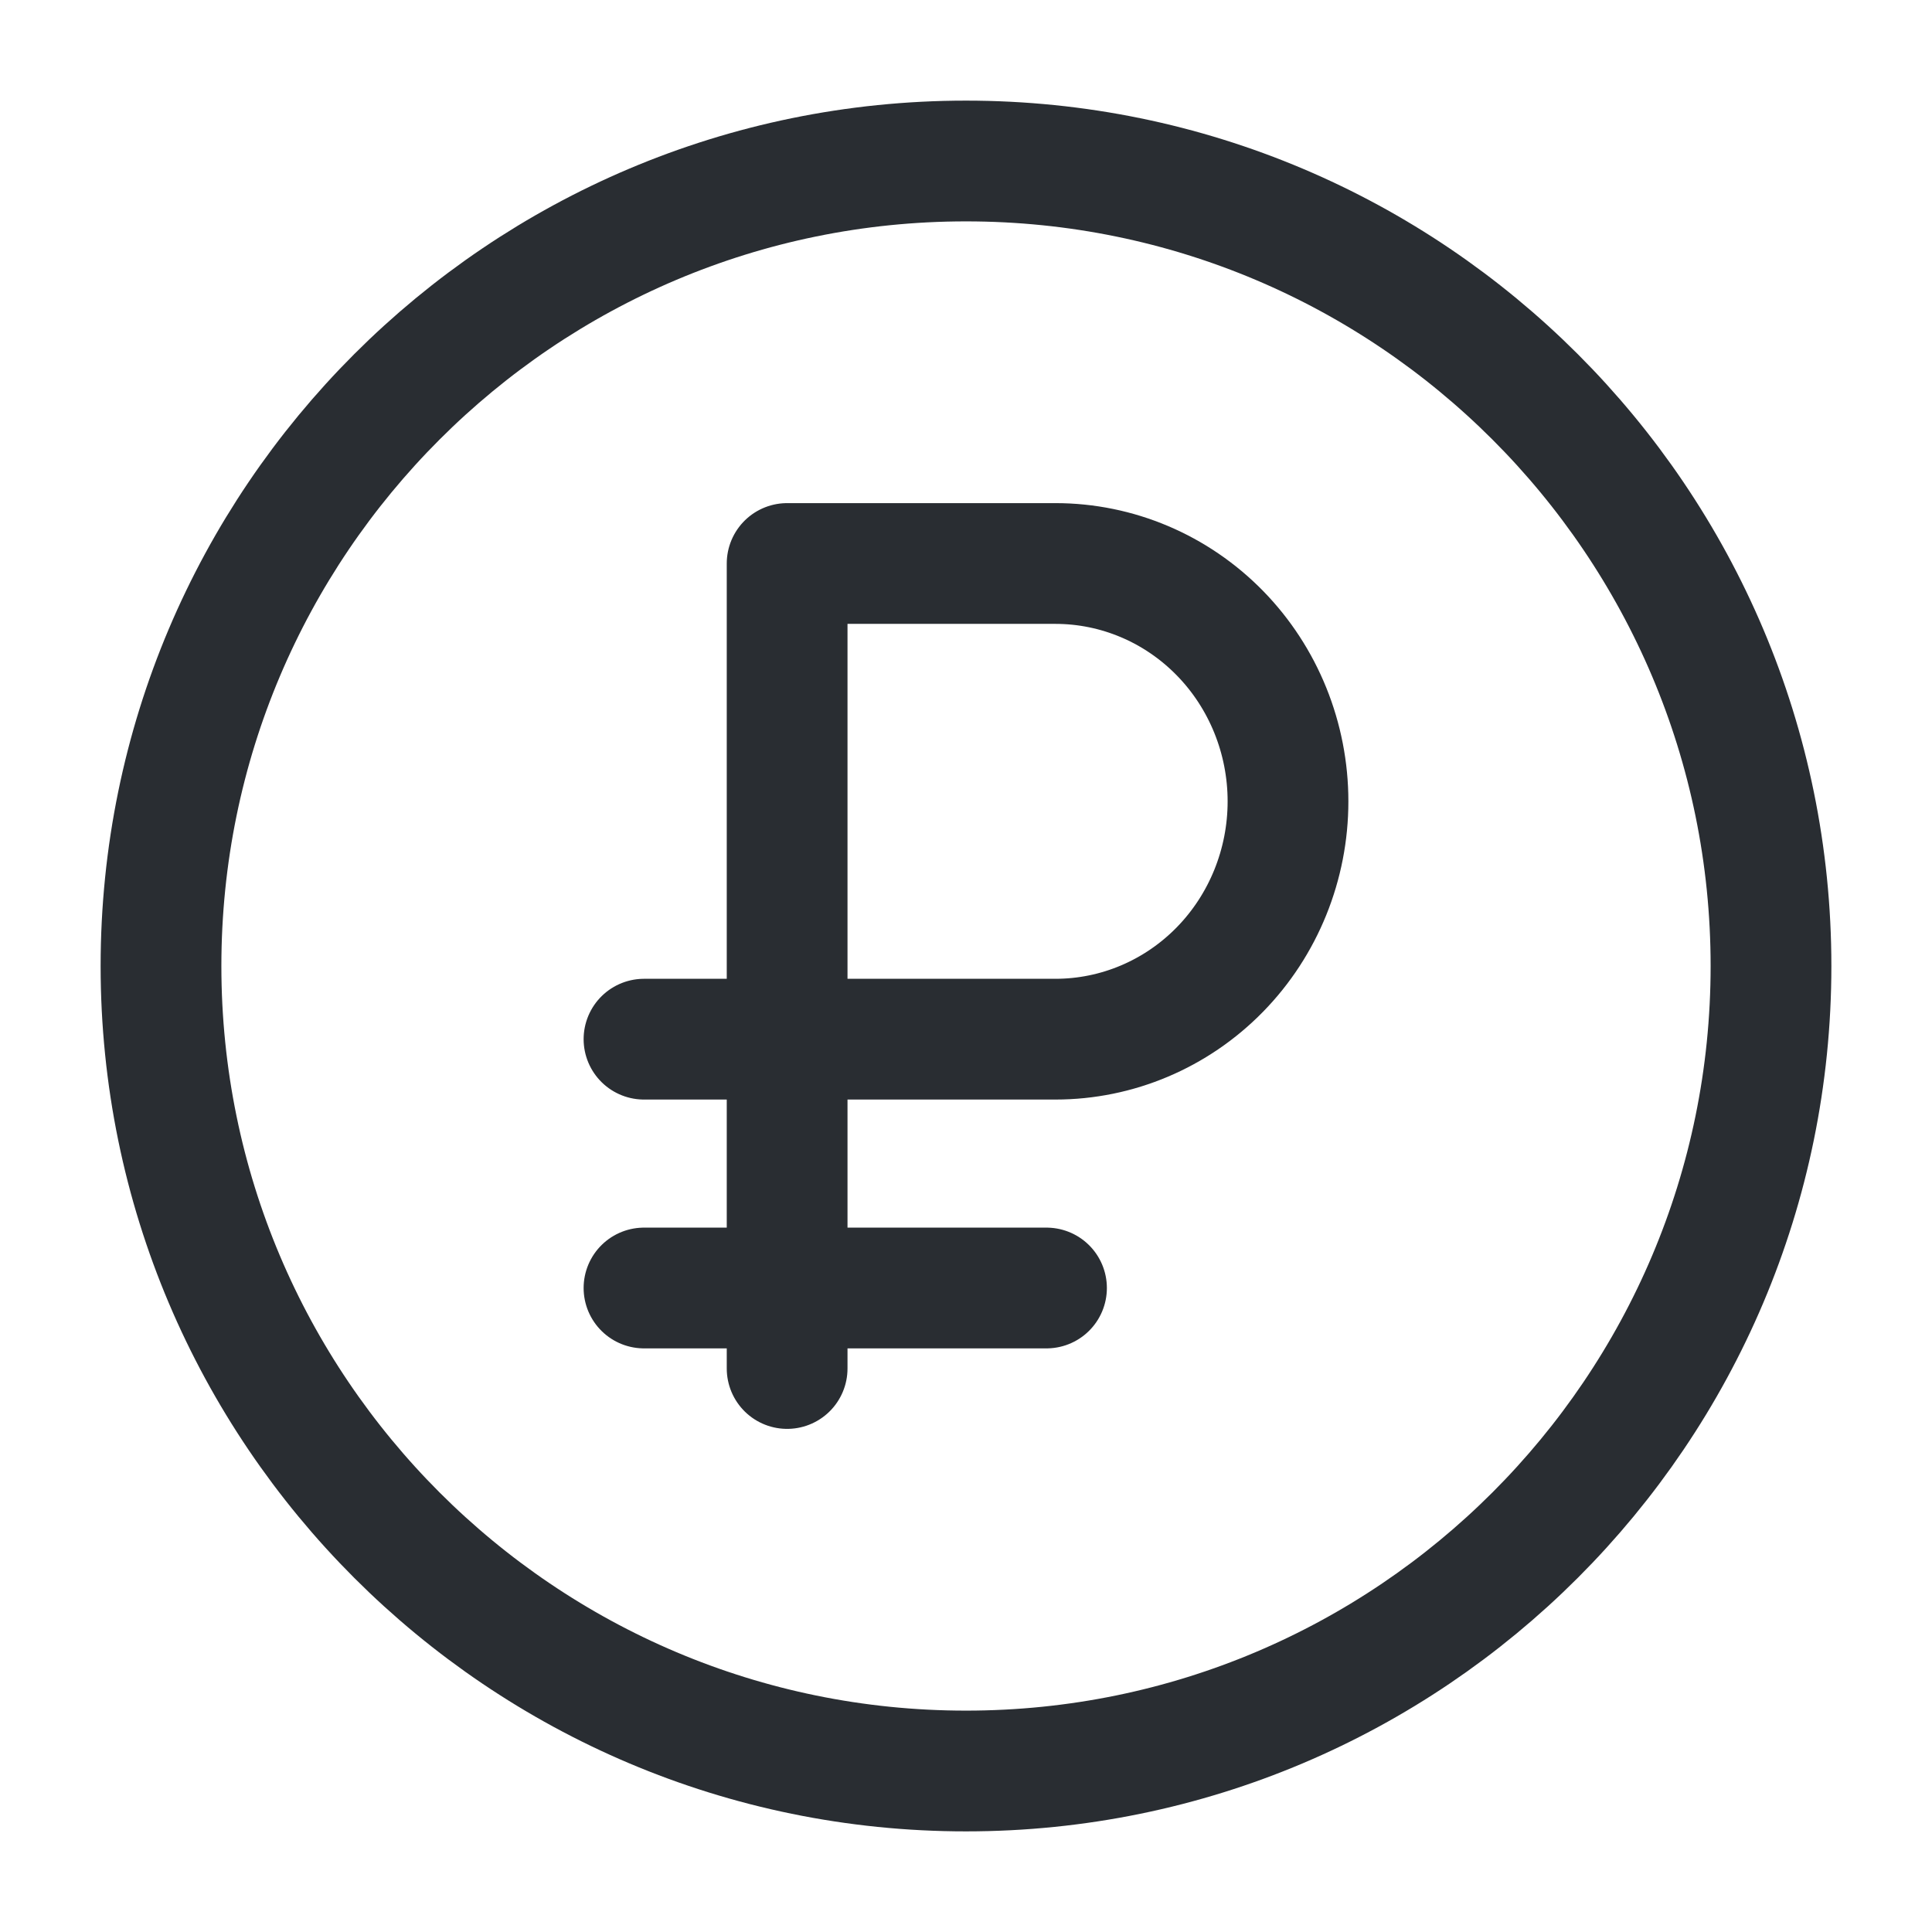
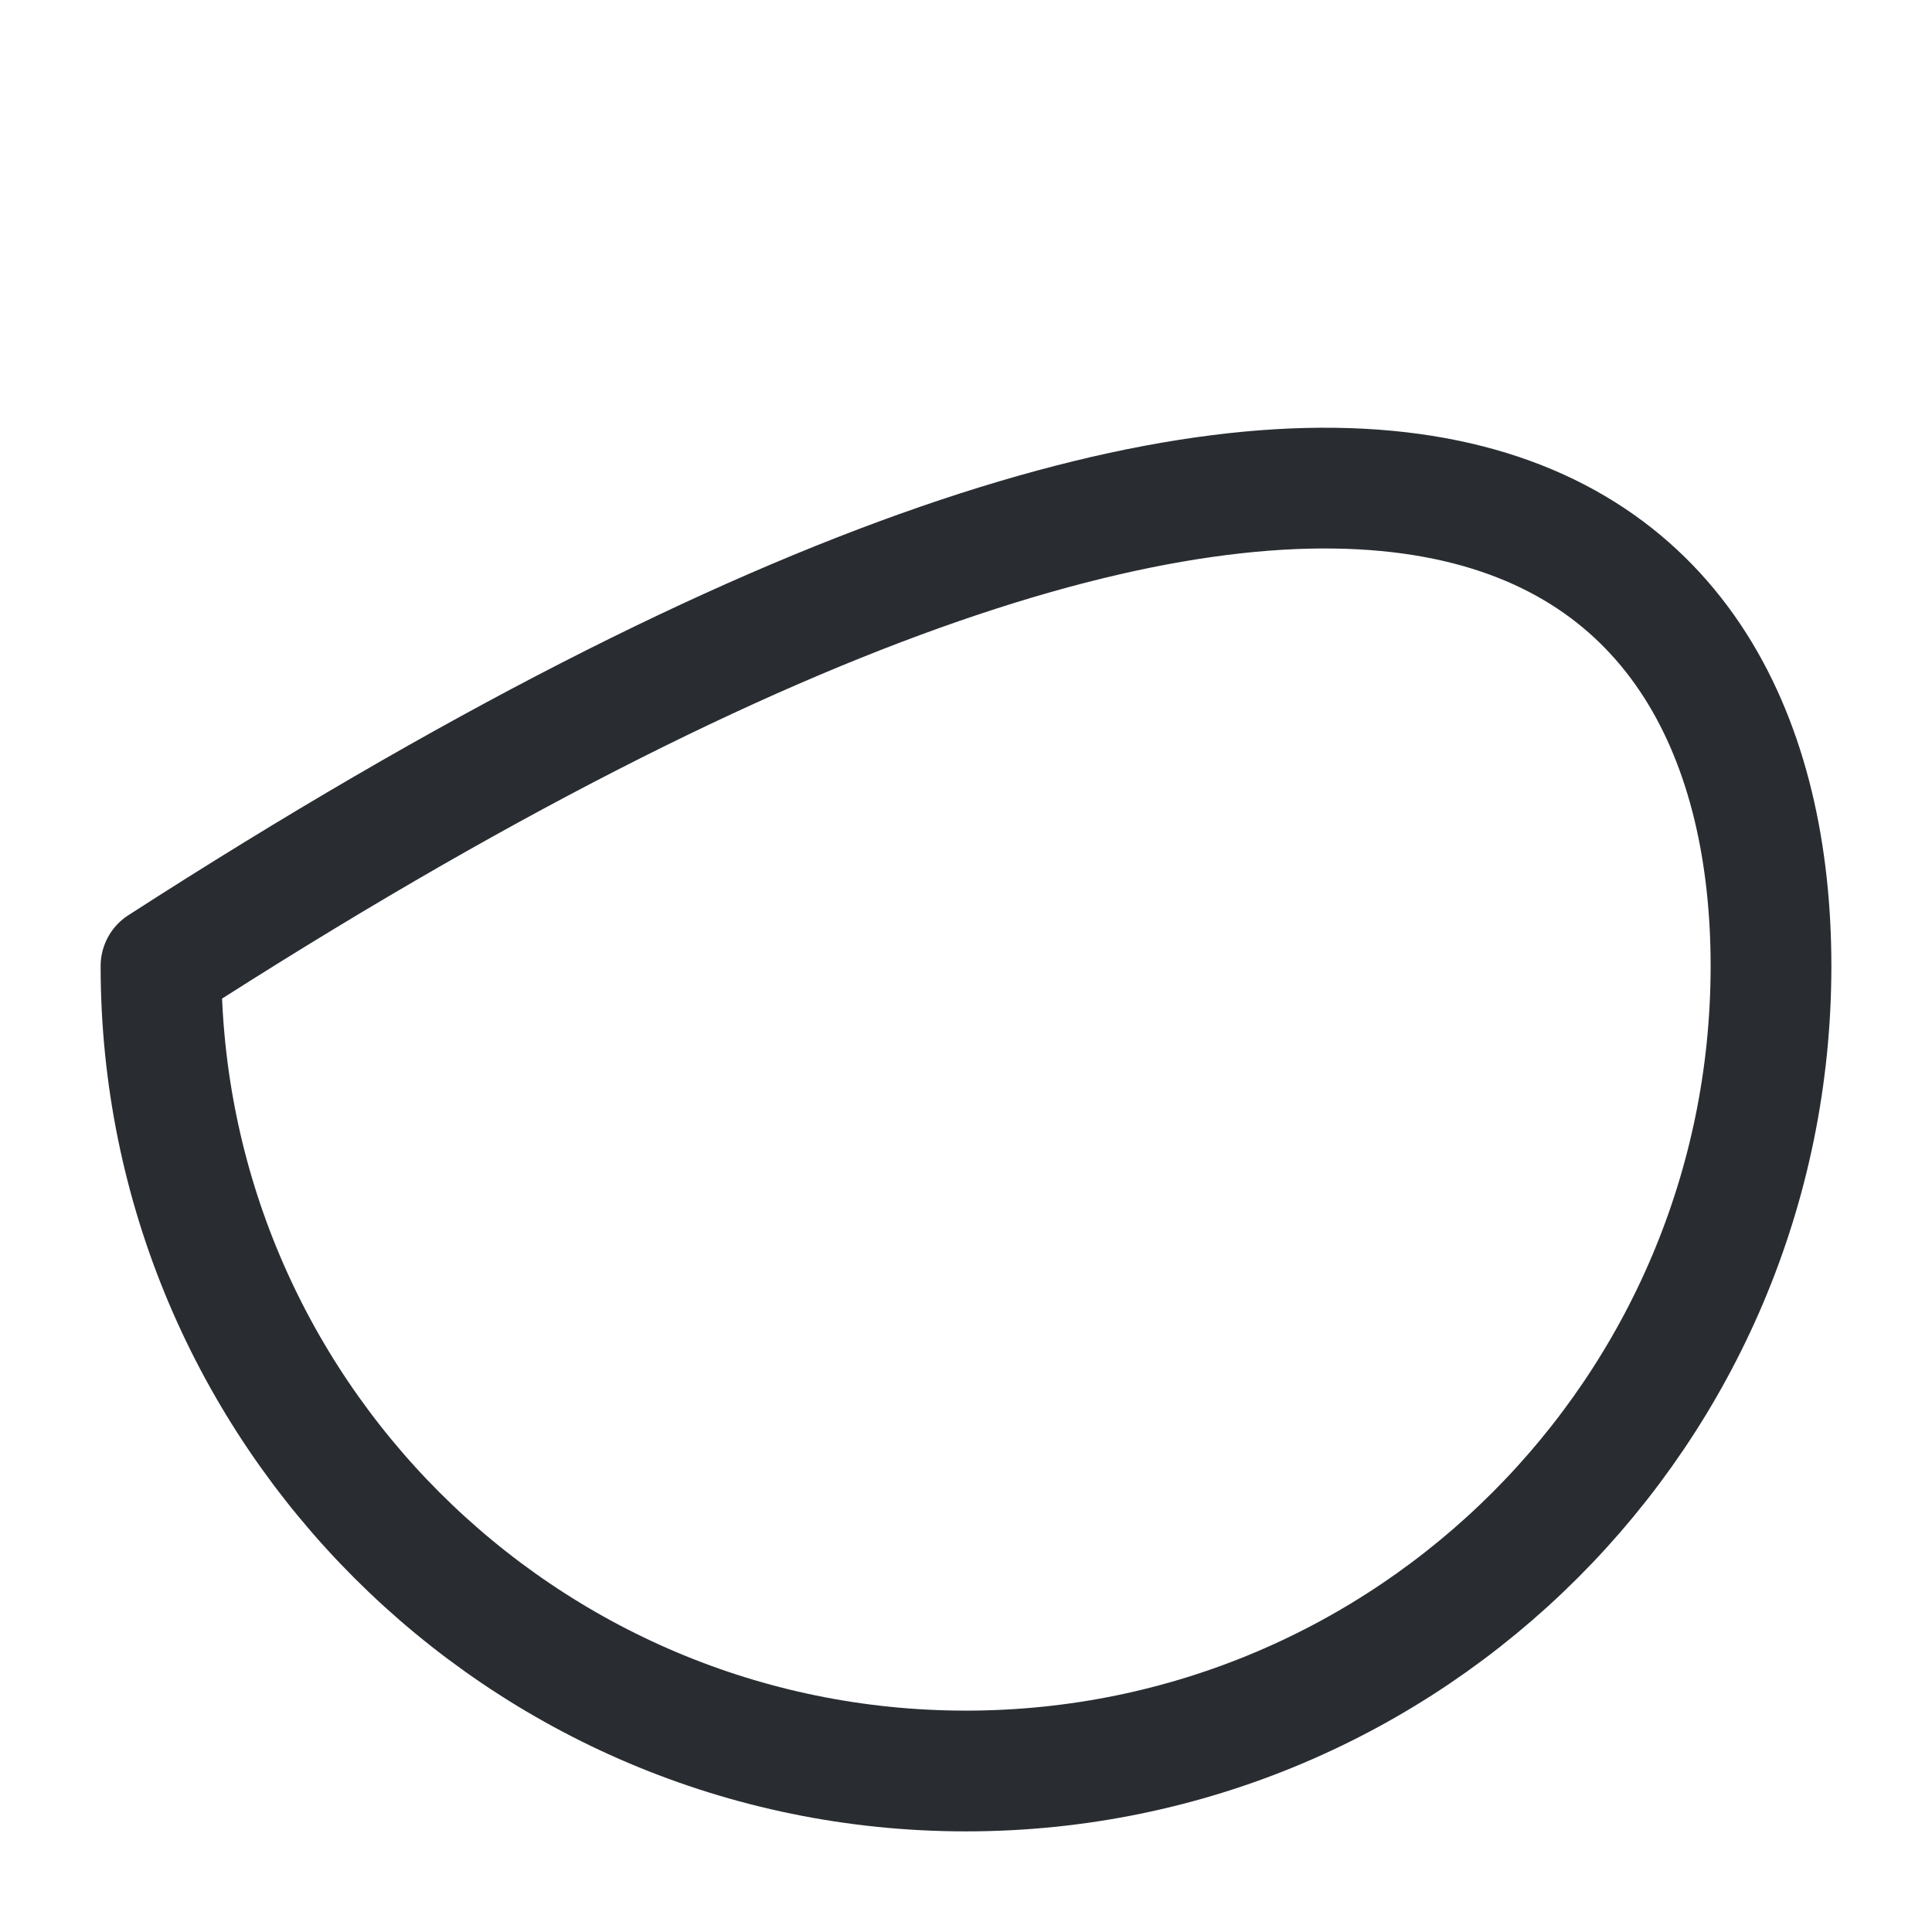
<svg xmlns="http://www.w3.org/2000/svg" width="24" height="24" viewBox="0 0 24 24" fill="none">
-   <path d="M22 12C22 17.52 17.52 22 12 22C6.48 22 2 17.52 2 12C2 6.48 6.48 2 12 2C17.52 2 22 6.48 22 12Z" stroke="#292D32" stroke-width="1.5" stroke-linecap="round" stroke-linejoin="round" />
-   <path d="M8 16H13" stroke="#292D32" stroke-width="1.5" stroke-linecap="round" stroke-linejoin="round" />
-   <path d="M9.778 17V7H13.111C13.877 7 14.612 7.311 15.154 7.865C15.696 8.419 16 9.171 16 9.955C16 10.738 15.696 11.49 15.154 12.044C14.612 12.598 13.877 12.909 13.111 12.909H8" stroke="#292D32" stroke-width="1.5" stroke-linecap="round" stroke-linejoin="round" />
+   <path d="M22 12C22 17.52 17.52 22 12 22C6.48 22 2 17.52 2 12C17.52 2 22 6.48 22 12Z" stroke="#292D32" stroke-width="1.5" stroke-linecap="round" stroke-linejoin="round" />
</svg>